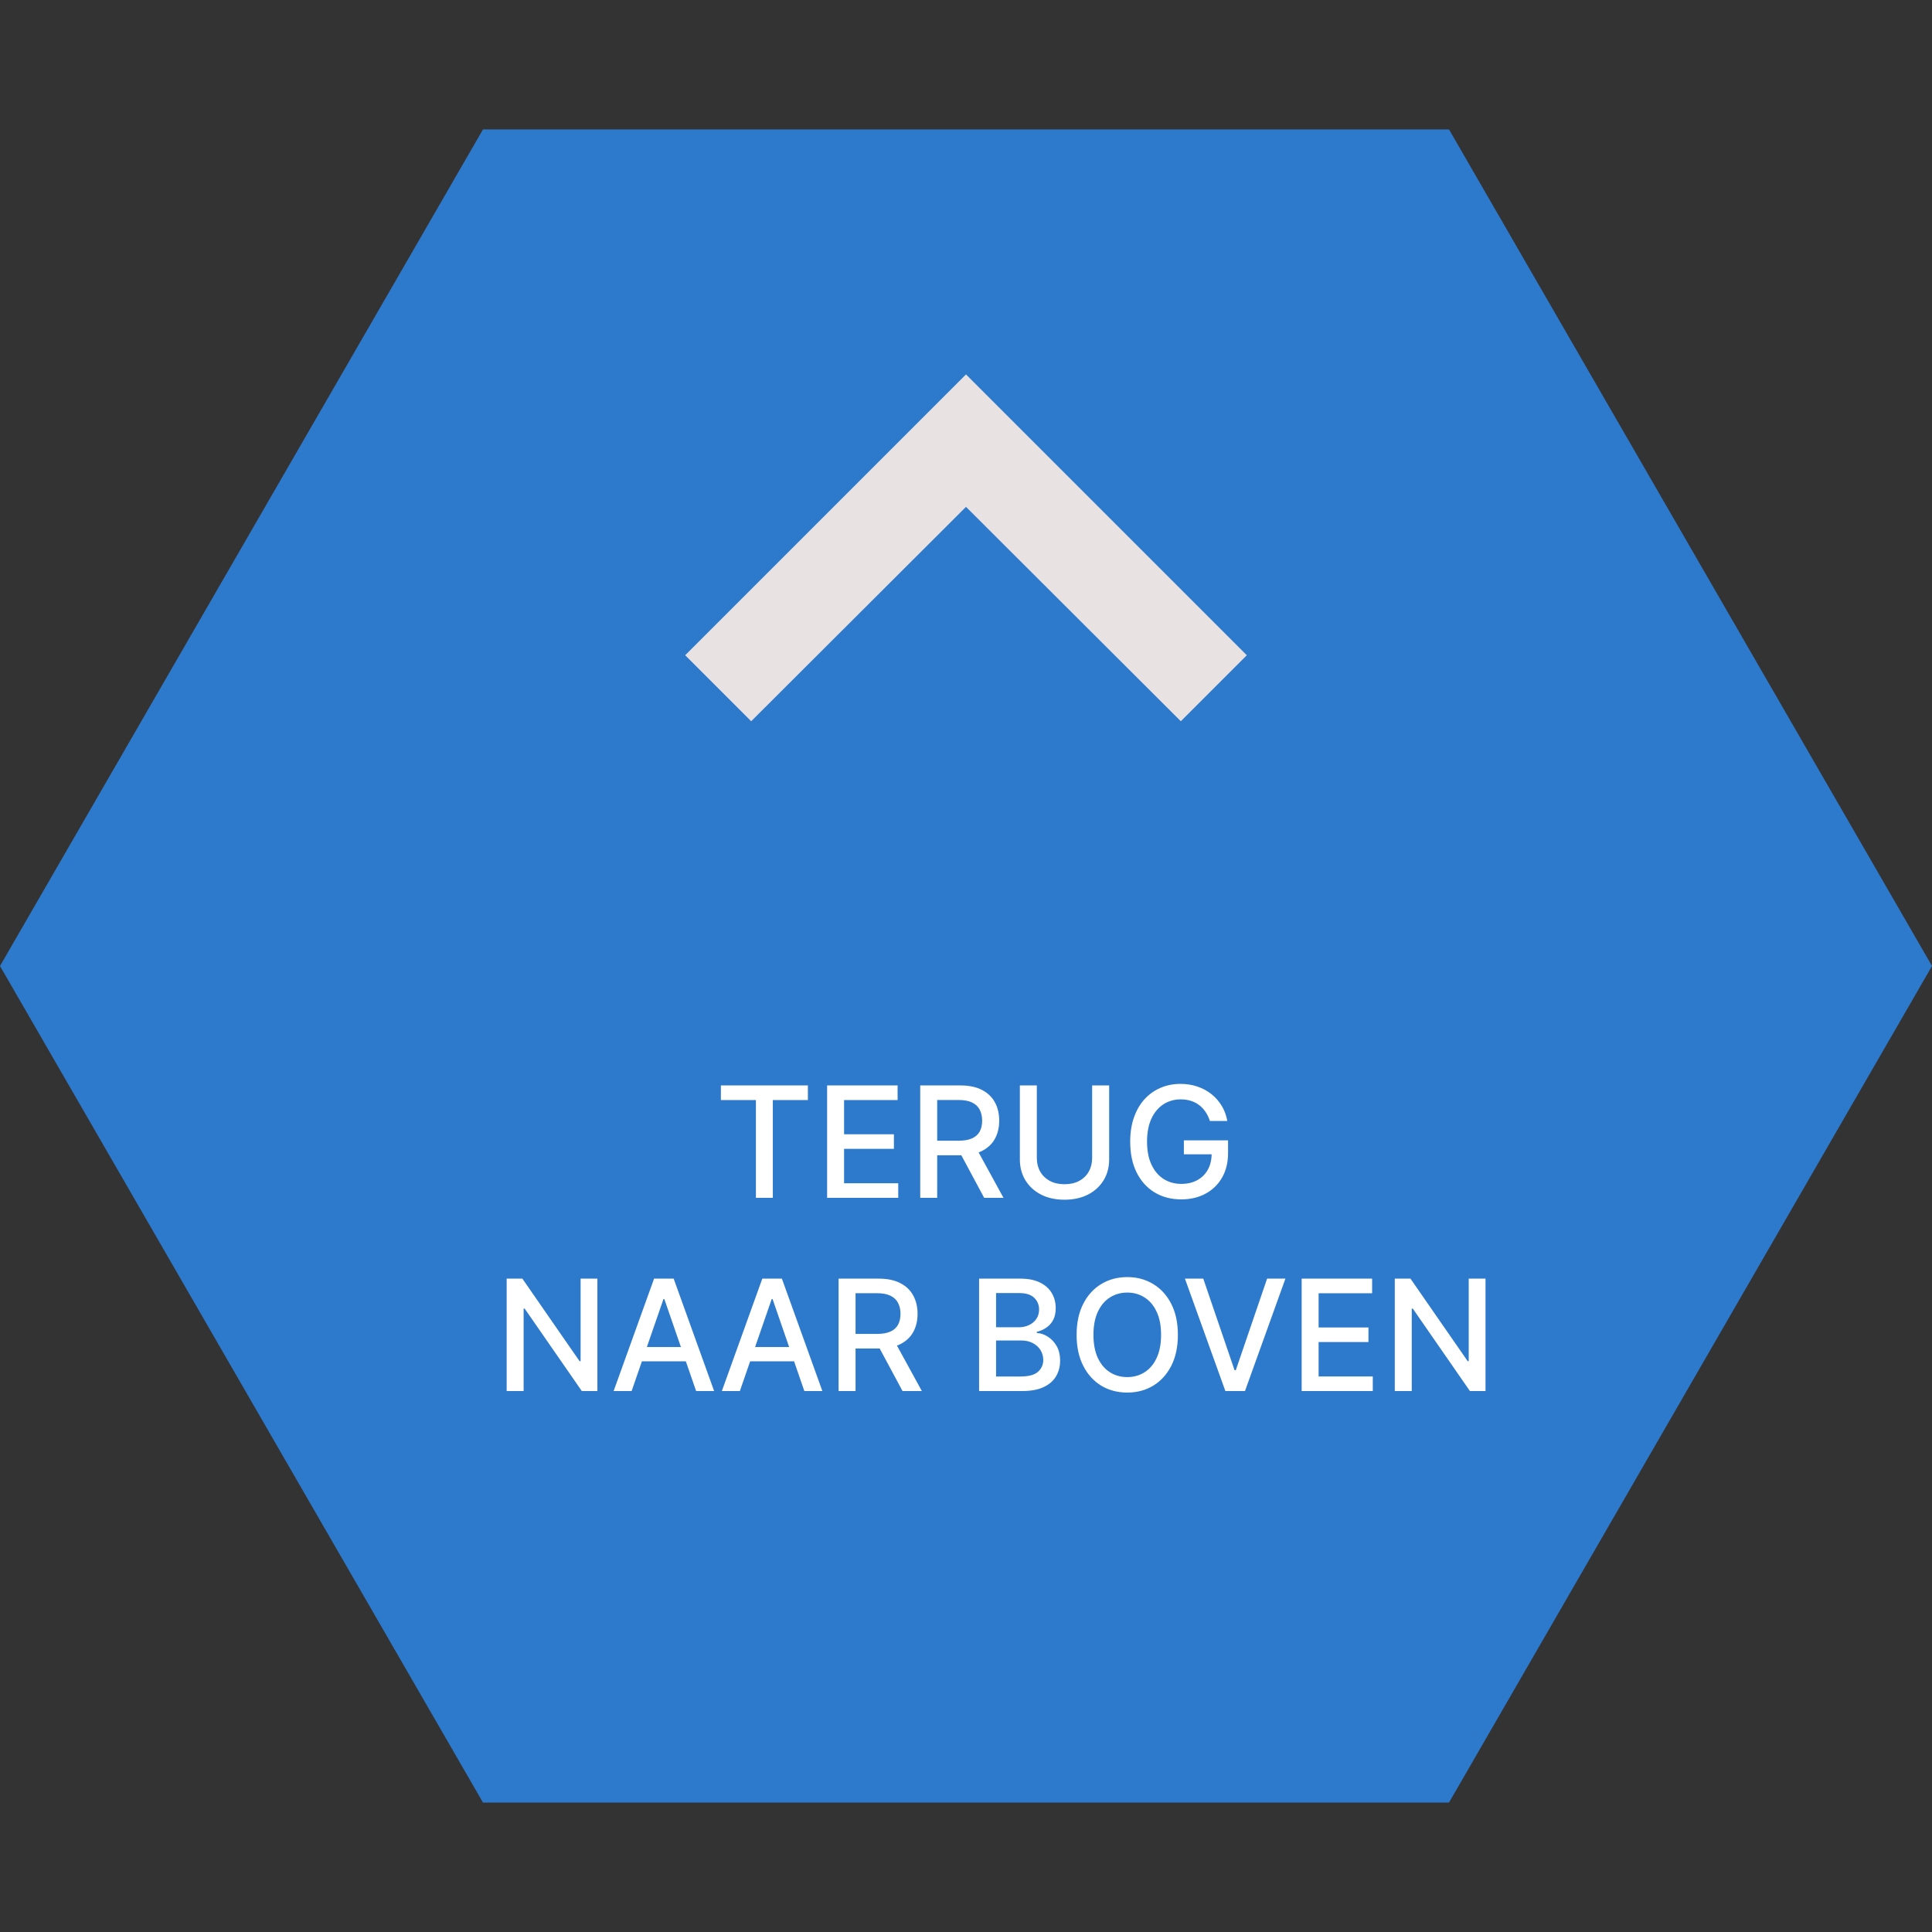
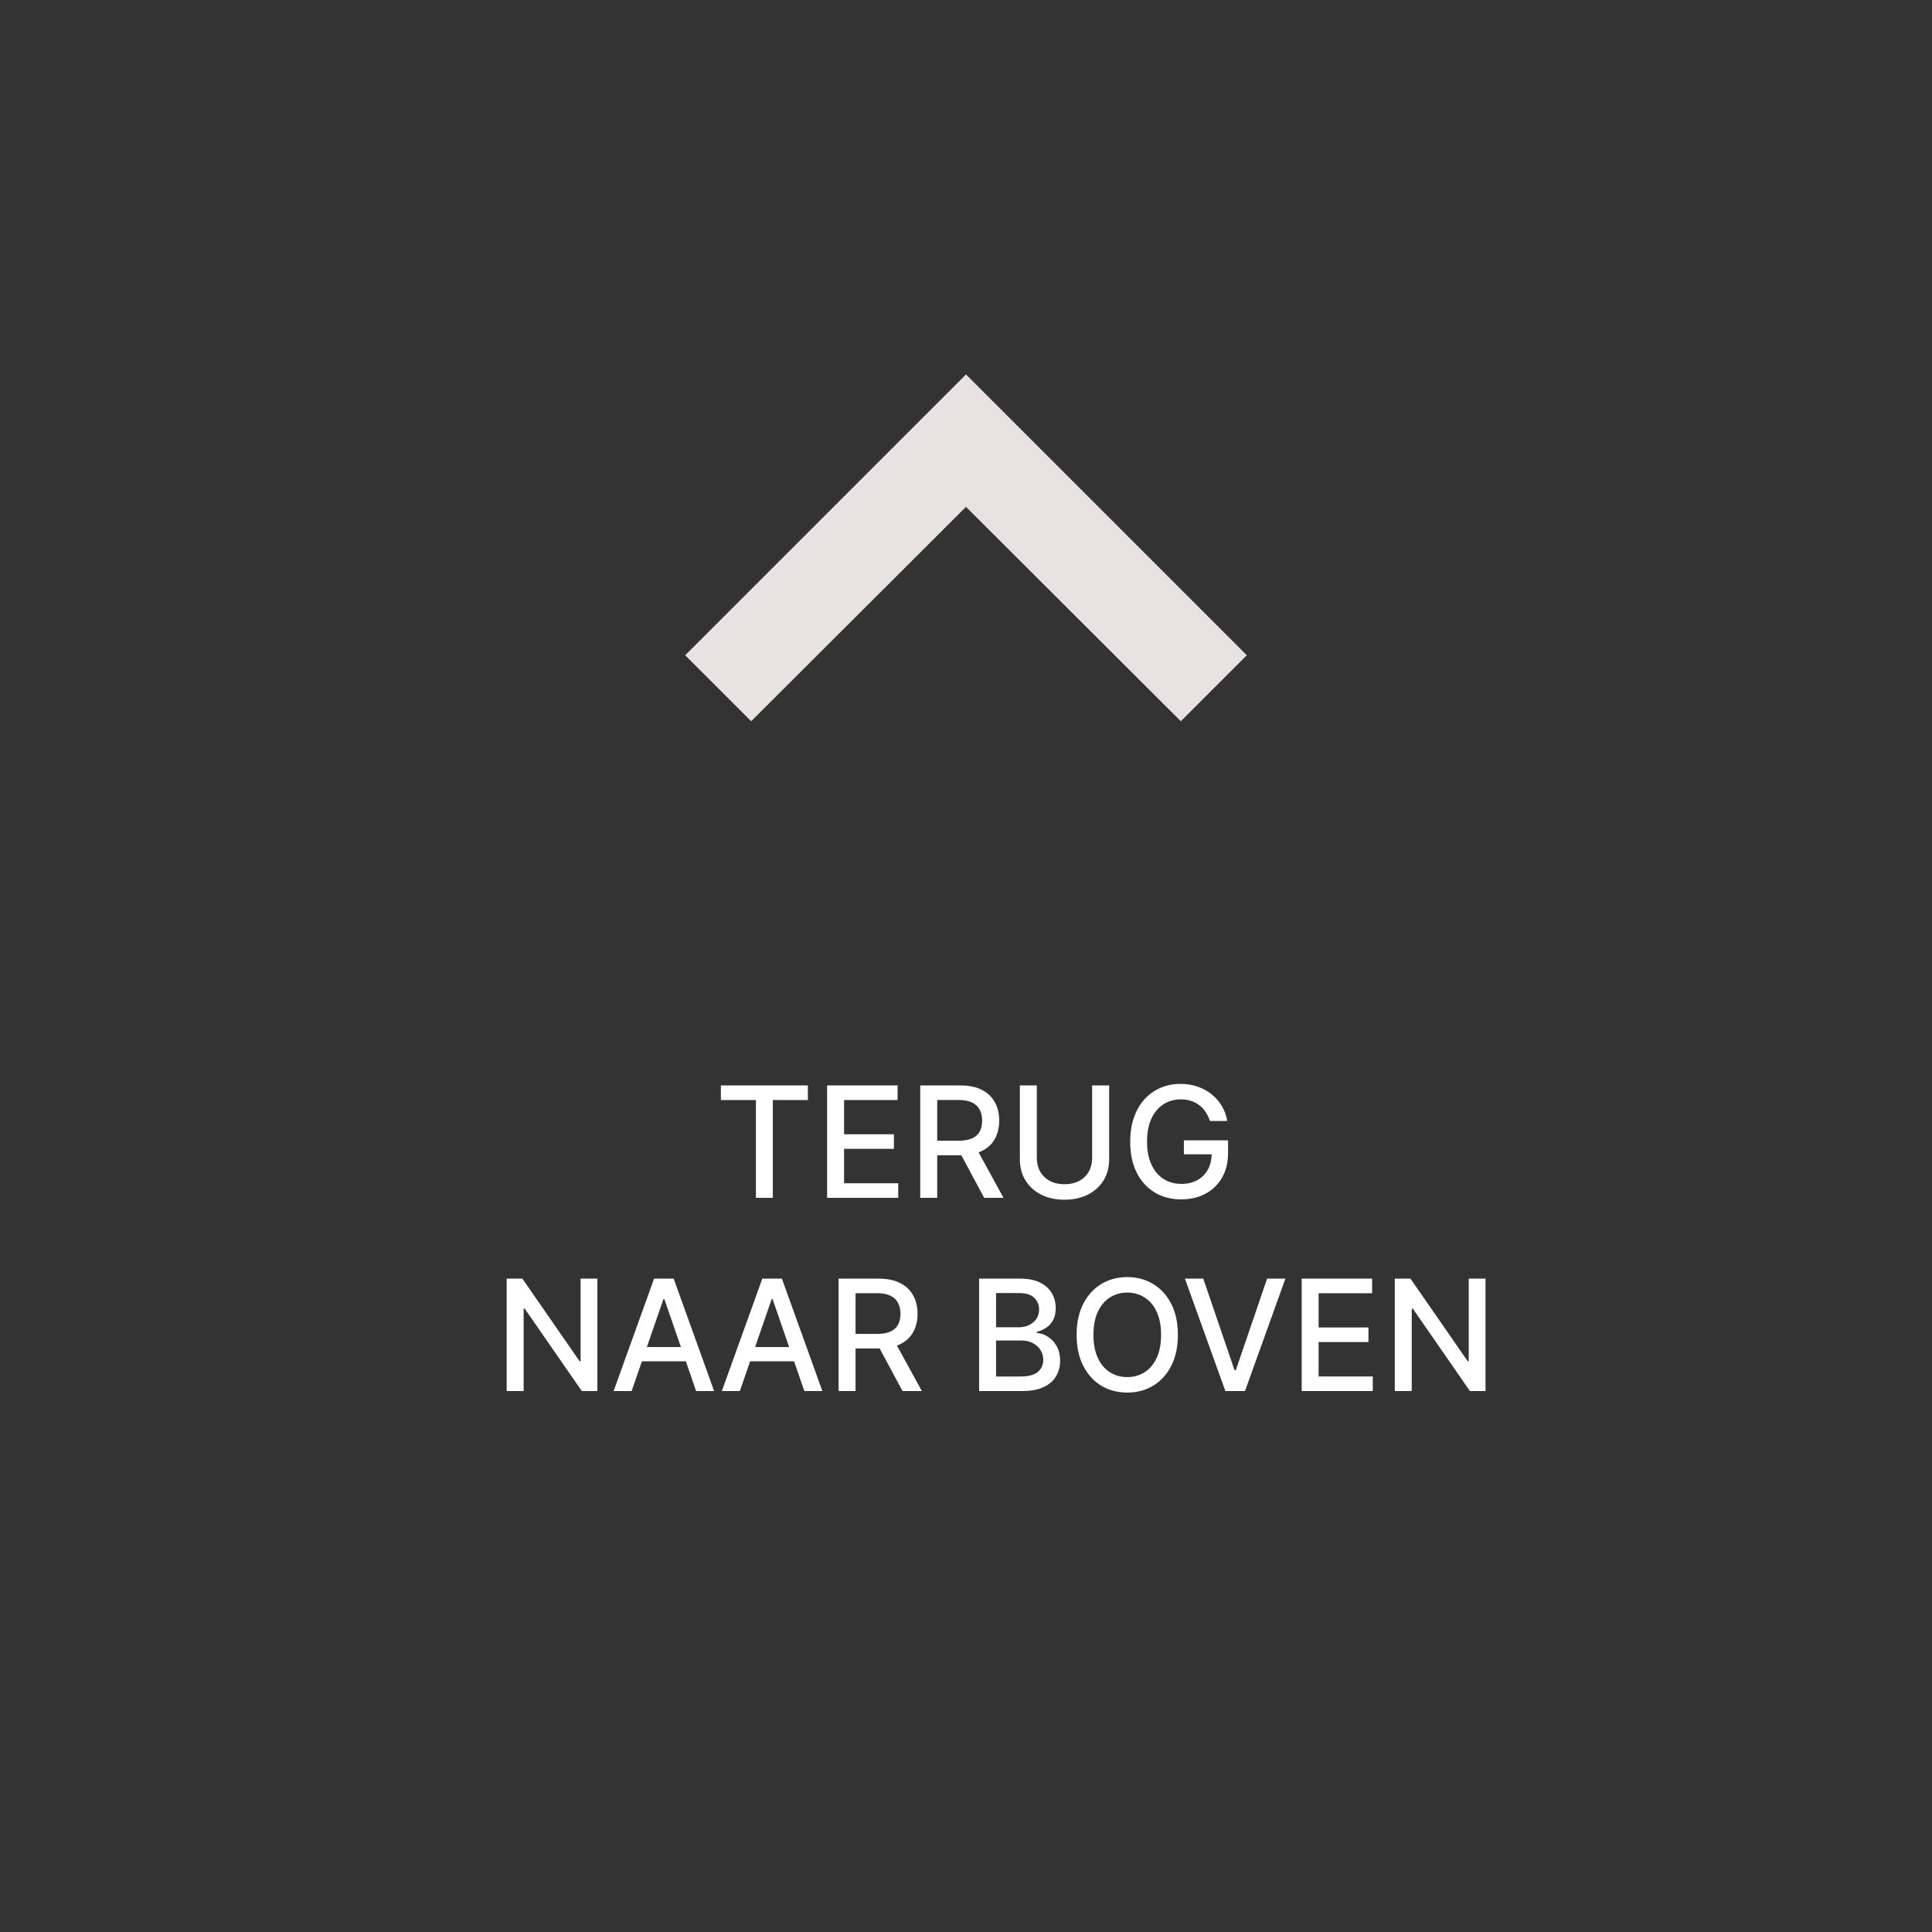
<svg xmlns="http://www.w3.org/2000/svg" width="100" height="100" viewBox="0 0 100 100" fill="none">
  <rect x="0" y="0" width="100" height="100" fill="#333333" stroke="none" />
-   <path d="M0 50L25 6.699L75 6.699L100 50L75 93.301L25 93.301L0 50Z" fill="#2D7ACD" />
-   <path d="M38.881 37.331L50 26.235L61.119 37.331L64.535 33.915L50 19.38L35.465 33.915L38.881 37.331Z" fill="#E9E2E2" />
+   <path d="M38.881 37.331L50 26.235L61.119 37.331L64.535 33.915L50 19.38L35.465 33.915L38.881 37.331" fill="#E9E2E2" />
  <path d="M37.313 56.938V56.182H41.816V56.938H40.001V62H39.126V56.938H37.313ZM42.811 62V56.182H46.459V56.938H43.689V58.71H46.269V59.463H43.689V61.244H46.493V62H42.811ZM47.631 62V56.182H49.705C50.156 56.182 50.53 56.26 50.827 56.415C51.127 56.57 51.35 56.785 51.498 57.06C51.646 57.332 51.719 57.648 51.719 58.006C51.719 58.362 51.645 58.675 51.495 58.946C51.347 59.215 51.124 59.424 50.825 59.574C50.527 59.724 50.153 59.798 49.702 59.798H48.131V59.043H49.623C49.907 59.043 50.138 59.002 50.316 58.92C50.496 58.839 50.628 58.721 50.711 58.565C50.794 58.41 50.836 58.224 50.836 58.006C50.836 57.786 50.793 57.596 50.708 57.435C50.625 57.274 50.493 57.151 50.313 57.065C50.135 56.978 49.901 56.935 49.611 56.935H48.509V62H47.631ZM50.504 59.375L51.941 62H50.941L49.532 59.375H50.504ZM56.529 56.182H57.41V60.008C57.41 60.416 57.314 60.776 57.123 61.091C56.932 61.403 56.663 61.65 56.316 61.83C55.969 62.008 55.563 62.097 55.097 62.097C54.633 62.097 54.228 62.008 53.881 61.83C53.535 61.65 53.266 61.403 53.075 61.091C52.883 60.776 52.788 60.416 52.788 60.008V56.182H53.666V59.938C53.666 60.201 53.723 60.435 53.839 60.639C53.956 60.844 54.122 61.005 54.336 61.122C54.55 61.238 54.804 61.295 55.097 61.295C55.393 61.295 55.648 61.238 55.861 61.122C56.077 61.005 56.242 60.844 56.356 60.639C56.471 60.435 56.529 60.201 56.529 59.938V56.182ZM62.624 58.02C62.569 57.847 62.495 57.693 62.402 57.557C62.311 57.419 62.202 57.301 62.075 57.205C61.948 57.106 61.803 57.031 61.641 56.98C61.48 56.929 61.303 56.903 61.109 56.903C60.782 56.903 60.486 56.988 60.223 57.156C59.96 57.325 59.751 57.572 59.598 57.898C59.447 58.222 59.371 58.618 59.371 59.088C59.371 59.56 59.447 59.958 59.601 60.284C59.754 60.61 59.965 60.857 60.231 61.026C60.499 61.194 60.803 61.278 61.144 61.278C61.46 61.278 61.735 61.214 61.97 61.085C62.207 60.956 62.39 60.775 62.519 60.54C62.649 60.303 62.715 60.025 62.715 59.705L62.942 59.747H61.277V59.023H63.564V59.685C63.564 60.173 63.46 60.597 63.251 60.957C63.045 61.315 62.759 61.592 62.394 61.787C62.03 61.982 61.613 62.08 61.144 62.08C60.617 62.08 60.155 61.958 59.757 61.716C59.361 61.474 59.053 61.13 58.831 60.685C58.609 60.238 58.499 59.707 58.499 59.094C58.499 58.63 58.563 58.213 58.692 57.844C58.821 57.474 59.001 57.161 59.234 56.903C59.469 56.644 59.745 56.446 60.061 56.31C60.379 56.171 60.727 56.102 61.104 56.102C61.418 56.102 61.711 56.149 61.981 56.242C62.254 56.334 62.497 56.466 62.709 56.636C62.923 56.807 63.1 57.01 63.24 57.244C63.38 57.477 63.475 57.736 63.524 58.02H62.624ZM30.921 66.182V72H30.114L27.157 67.733H27.103V72H26.225V66.182H27.038L29.998 70.454H30.052V66.182H30.921ZM32.693 72H31.761L33.855 66.182H34.869L36.963 72H36.031L34.386 67.239H34.341L32.693 72ZM32.849 69.722H35.872V70.46H32.849V69.722ZM38.295 72H37.363L39.457 66.182H40.471L42.565 72H41.633L39.988 67.239H39.943L38.295 72ZM38.451 69.722H41.474V70.46H38.451V69.722ZM43.405 72V66.182H45.479C45.929 66.182 46.303 66.26 46.601 66.415C46.9 66.57 47.124 66.785 47.271 67.06C47.419 67.332 47.493 67.648 47.493 68.006C47.493 68.362 47.418 68.675 47.269 68.946C47.121 69.215 46.897 69.424 46.598 69.574C46.301 69.724 45.927 69.798 45.476 69.798H43.905V69.043H45.396C45.68 69.043 45.911 69.002 46.09 68.921C46.269 68.839 46.401 68.721 46.484 68.565C46.568 68.41 46.609 68.224 46.609 68.006C46.609 67.786 46.567 67.596 46.481 67.435C46.398 67.274 46.267 67.151 46.087 67.065C45.909 66.978 45.675 66.935 45.385 66.935H44.283V72H43.405ZM46.277 69.375L47.715 72H46.715L45.305 69.375H46.277ZM50.678 72V66.182H52.809C53.222 66.182 53.564 66.25 53.834 66.386C54.105 66.521 54.308 66.704 54.443 66.935C54.577 67.164 54.644 67.422 54.644 67.71C54.644 67.953 54.6 68.157 54.511 68.324C54.422 68.489 54.302 68.621 54.153 68.722C54.005 68.82 53.842 68.892 53.664 68.938V68.994C53.857 69.004 54.046 69.066 54.229 69.182C54.415 69.296 54.568 69.457 54.69 69.668C54.811 69.878 54.871 70.133 54.871 70.435C54.871 70.732 54.801 70.999 54.661 71.236C54.523 71.471 54.309 71.657 54.019 71.796C53.729 71.932 53.359 72 52.908 72H50.678ZM51.556 71.247H52.823C53.244 71.247 53.545 71.166 53.727 71.003C53.908 70.84 53.999 70.636 53.999 70.392C53.999 70.208 53.953 70.04 53.86 69.886C53.767 69.733 53.635 69.611 53.462 69.52C53.292 69.429 53.089 69.383 52.854 69.383H51.556V71.247ZM51.556 68.699H52.732C52.929 68.699 53.106 68.661 53.264 68.585C53.423 68.51 53.548 68.403 53.641 68.267C53.736 68.129 53.783 67.966 53.783 67.778C53.783 67.538 53.699 67.336 53.531 67.173C53.362 67.01 53.103 66.929 52.755 66.929H51.556V68.699ZM60.967 69.091C60.967 69.712 60.853 70.246 60.626 70.693C60.398 71.138 60.087 71.481 59.691 71.722C59.297 71.96 58.849 72.079 58.347 72.079C57.843 72.079 57.394 71.96 56.998 71.722C56.604 71.481 56.293 71.137 56.066 70.69C55.839 70.243 55.725 69.71 55.725 69.091C55.725 68.47 55.839 67.937 56.066 67.492C56.293 67.044 56.604 66.702 56.998 66.463C57.394 66.222 57.843 66.102 58.347 66.102C58.849 66.102 59.297 66.222 59.691 66.463C60.087 66.702 60.398 67.044 60.626 67.492C60.853 67.937 60.967 68.47 60.967 69.091ZM60.097 69.091C60.097 68.617 60.021 68.219 59.867 67.895C59.716 67.569 59.507 67.323 59.242 67.156C58.979 66.988 58.681 66.903 58.347 66.903C58.012 66.903 57.713 66.988 57.45 67.156C57.186 67.323 56.978 67.569 56.825 67.895C56.673 68.219 56.597 68.617 56.597 69.091C56.597 69.564 56.673 69.964 56.825 70.29C56.978 70.614 57.186 70.86 57.45 71.028C57.713 71.195 58.012 71.278 58.347 71.278C58.681 71.278 58.979 71.195 59.242 71.028C59.507 70.86 59.716 70.614 59.867 70.29C60.021 69.964 60.097 69.564 60.097 69.091ZM62.281 66.182L63.9 70.921H63.965L65.585 66.182H66.533L64.44 72H63.425L61.332 66.182H62.281ZM67.374 72V66.182H71.021V66.938H68.251V68.71H70.831V69.463H68.251V71.244H71.055V72H67.374ZM76.89 66.182V72H76.083L73.126 67.733H73.072V72H72.194V66.182H73.006L75.967 70.454H76.021V66.182H76.89Z" fill="white" />
</svg>